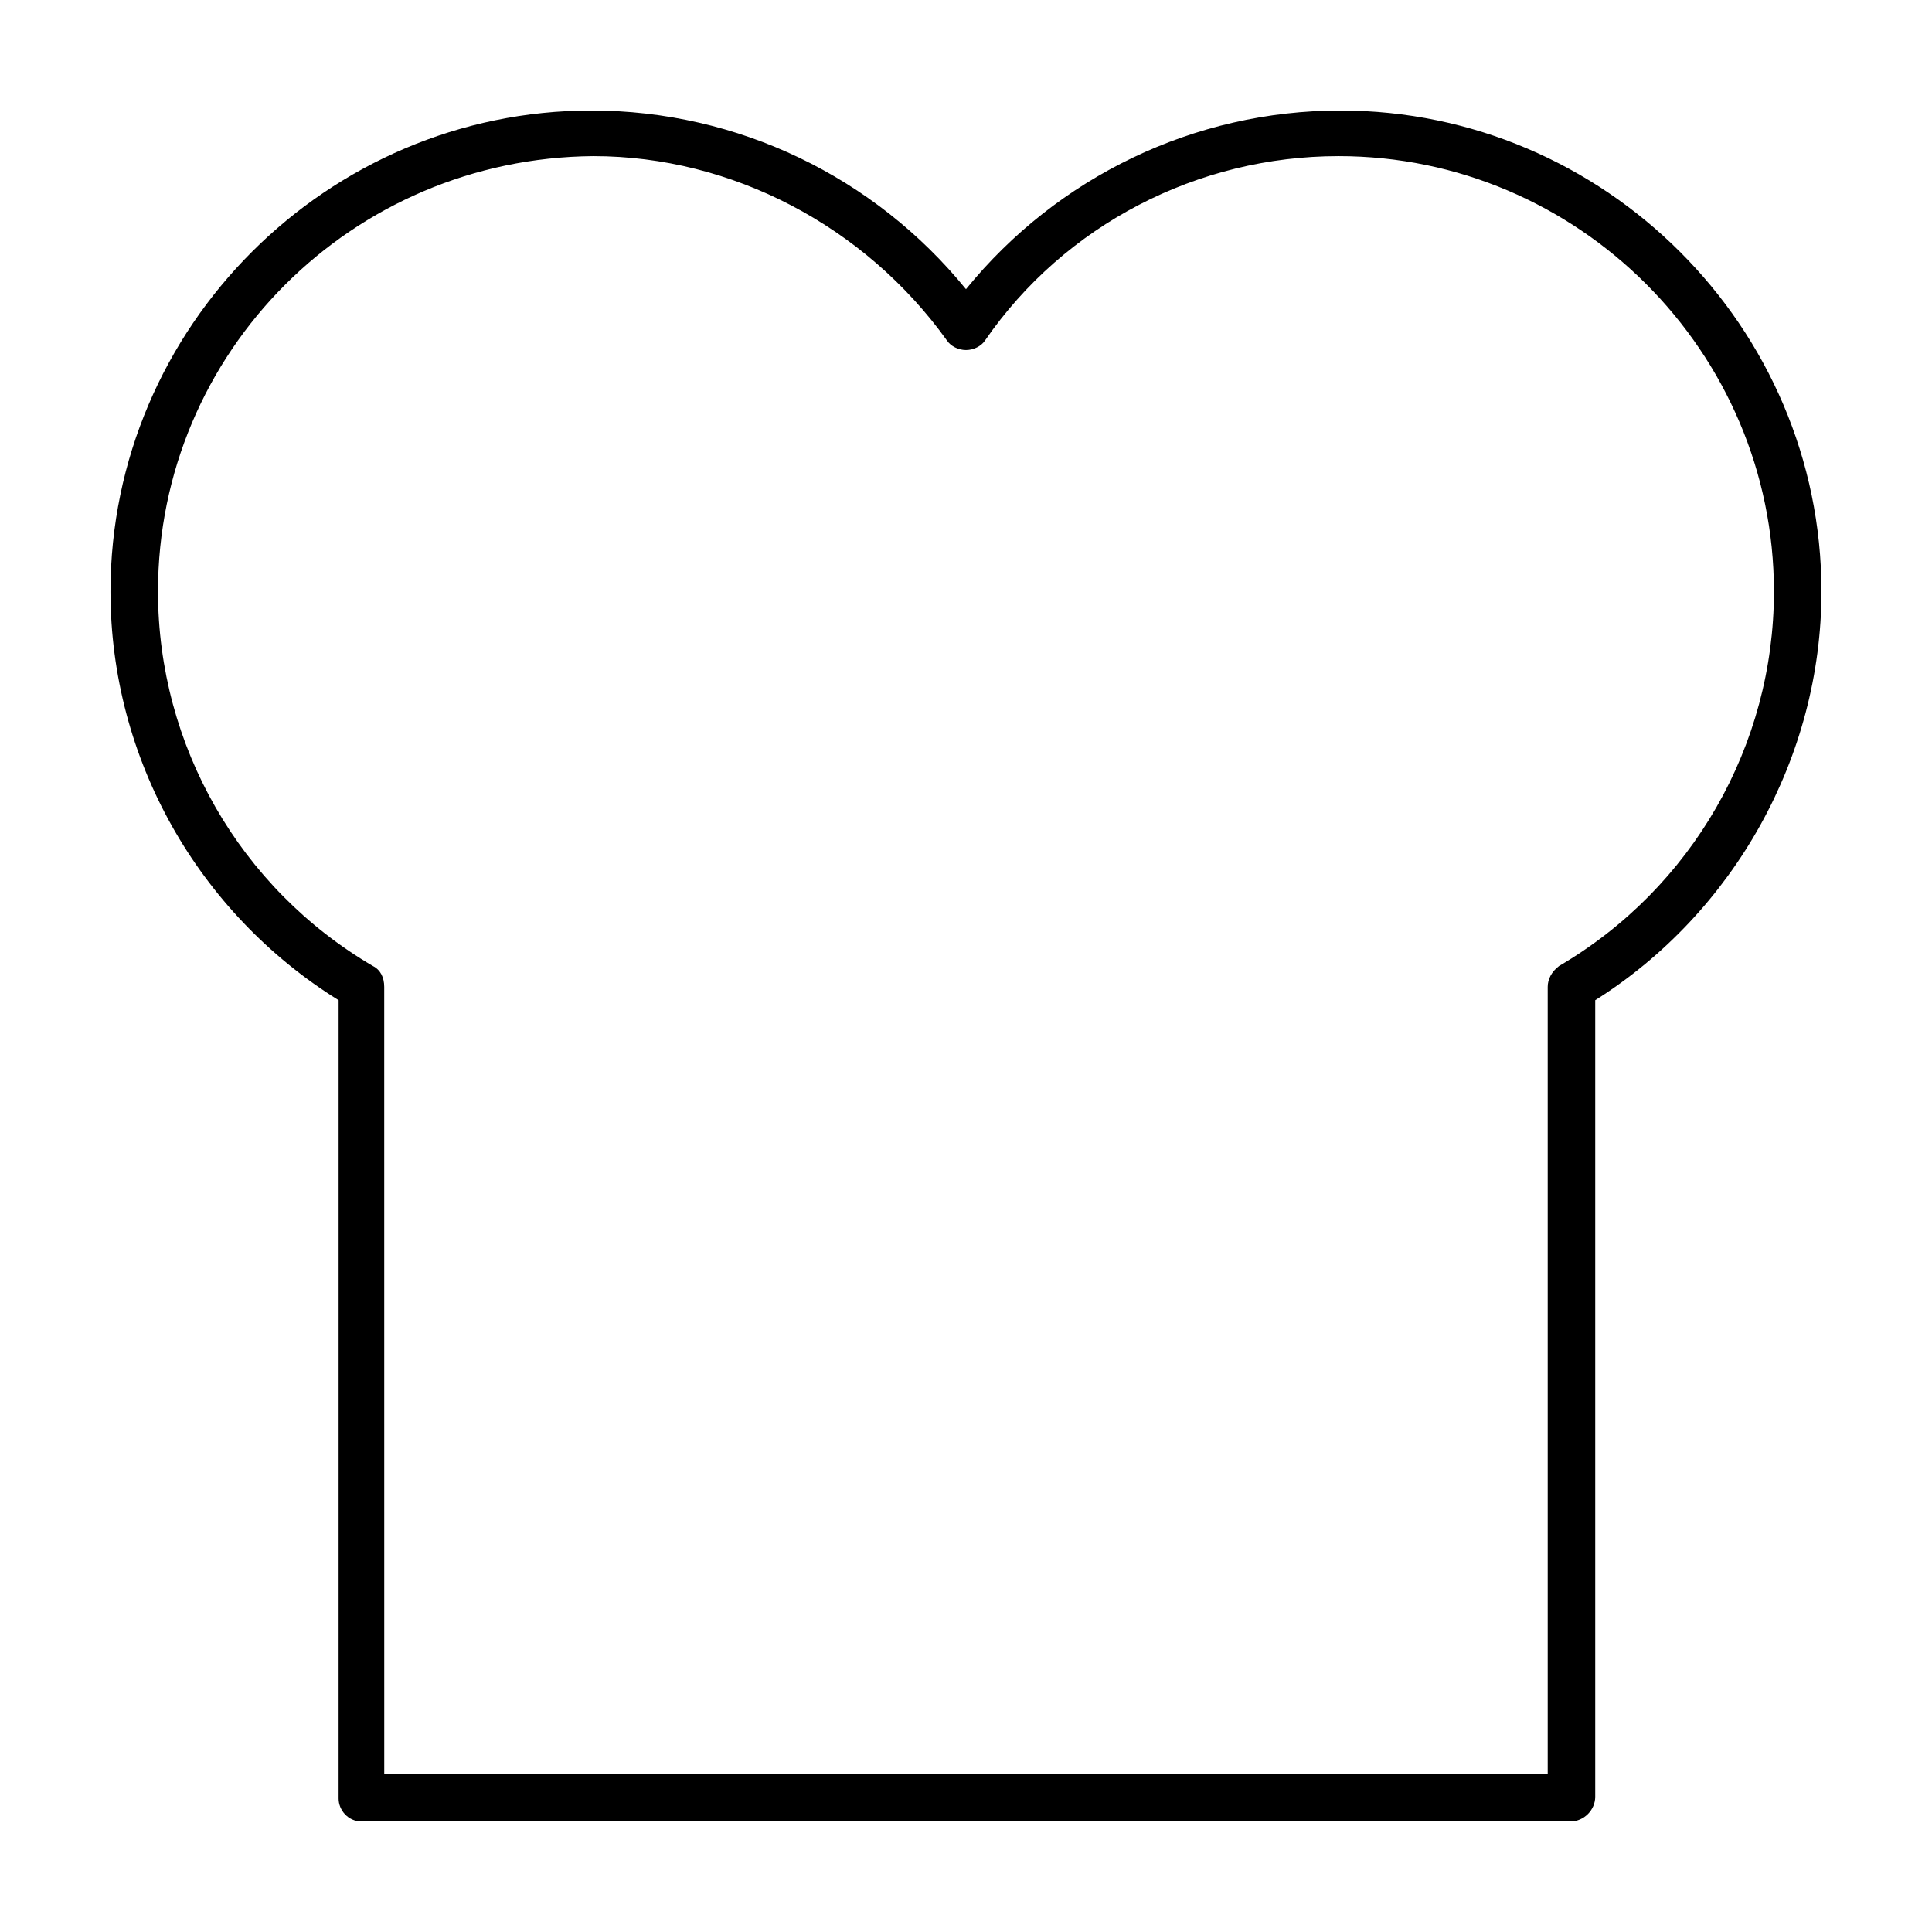
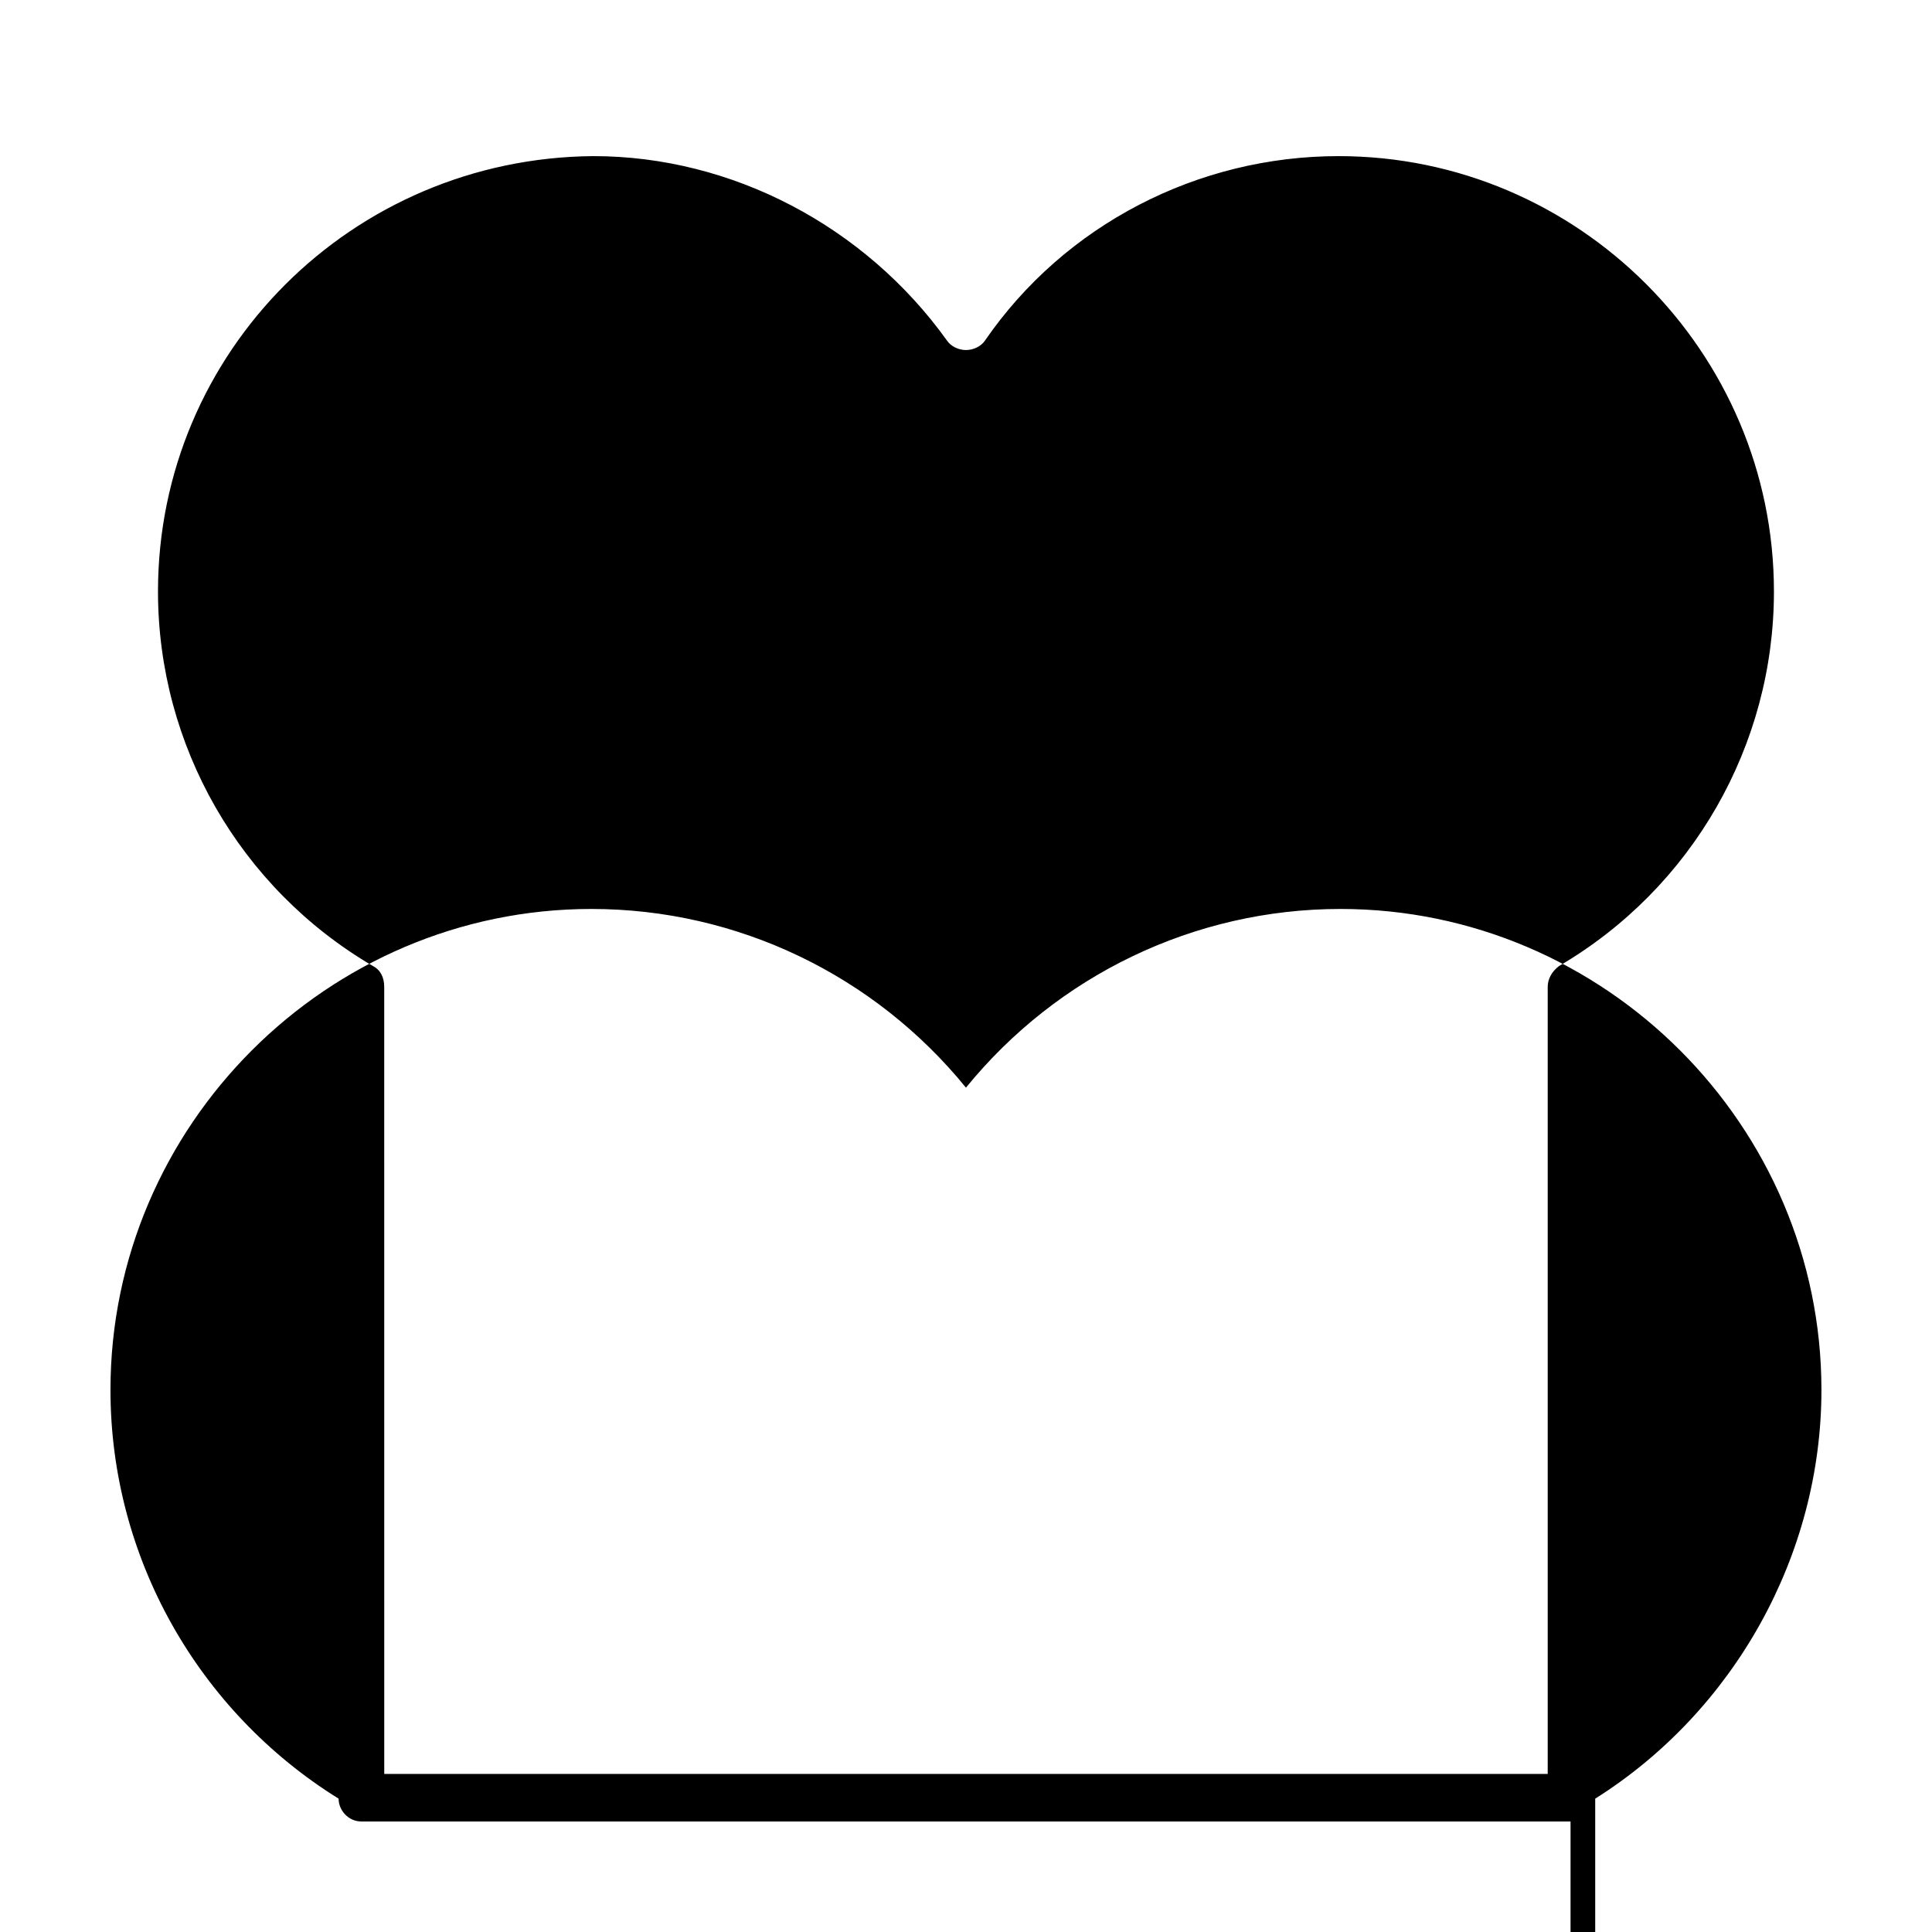
<svg xmlns="http://www.w3.org/2000/svg" fill="#000000" width="800px" height="800px" version="1.1" viewBox="144 144 512 512">
-   <path d="m560.21 626.71h-320.43c-3.527 0-6.047-3.023-6.047-6.047l0.004-211.6c-37.281-23.176-60.457-63.984-60.457-108.32 0-70.027 57.434-127.46 127.46-127.46 38.797 0 75.07 17.633 99.254 47.355 24.18-29.723 60.457-47.355 99.25-47.355 70.027 0 127.46 57.434 127.46 127.46 0 43.832-23.176 85.145-59.953 108.32v211.1c0 3.527-3.019 6.547-6.547 6.547zm-314.38-12.594h308.33v-208.58c0-2.016 1.008-4.031 3.023-5.543 35.266-20.656 56.93-58.441 56.93-99.25 0-63.48-51.891-115.37-115.37-115.37-37.281 0-72.547 18.137-93.707 48.871-1.008 1.512-3.023 2.519-5.039 2.519s-4.031-1.008-5.039-2.519c-21.664-30.23-56.93-48.871-93.707-48.871-63.984 0.504-115.38 51.895-115.38 115.37 0 40.809 21.664 78.594 56.93 99.25 2.016 1.008 3.023 3.023 3.023 5.543z" />
+   <path d="m560.21 626.71h-320.43c-3.527 0-6.047-3.023-6.047-6.047c-37.281-23.176-60.457-63.984-60.457-108.32 0-70.027 57.434-127.46 127.46-127.46 38.797 0 75.07 17.633 99.254 47.355 24.18-29.723 60.457-47.355 99.25-47.355 70.027 0 127.46 57.434 127.46 127.46 0 43.832-23.176 85.145-59.953 108.32v211.1c0 3.527-3.019 6.547-6.547 6.547zm-314.38-12.594h308.33v-208.58c0-2.016 1.008-4.031 3.023-5.543 35.266-20.656 56.93-58.441 56.93-99.25 0-63.48-51.891-115.37-115.37-115.37-37.281 0-72.547 18.137-93.707 48.871-1.008 1.512-3.023 2.519-5.039 2.519s-4.031-1.008-5.039-2.519c-21.664-30.23-56.93-48.871-93.707-48.871-63.984 0.504-115.38 51.895-115.38 115.37 0 40.809 21.664 78.594 56.93 99.25 2.016 1.008 3.023 3.023 3.023 5.543z" />
</svg>